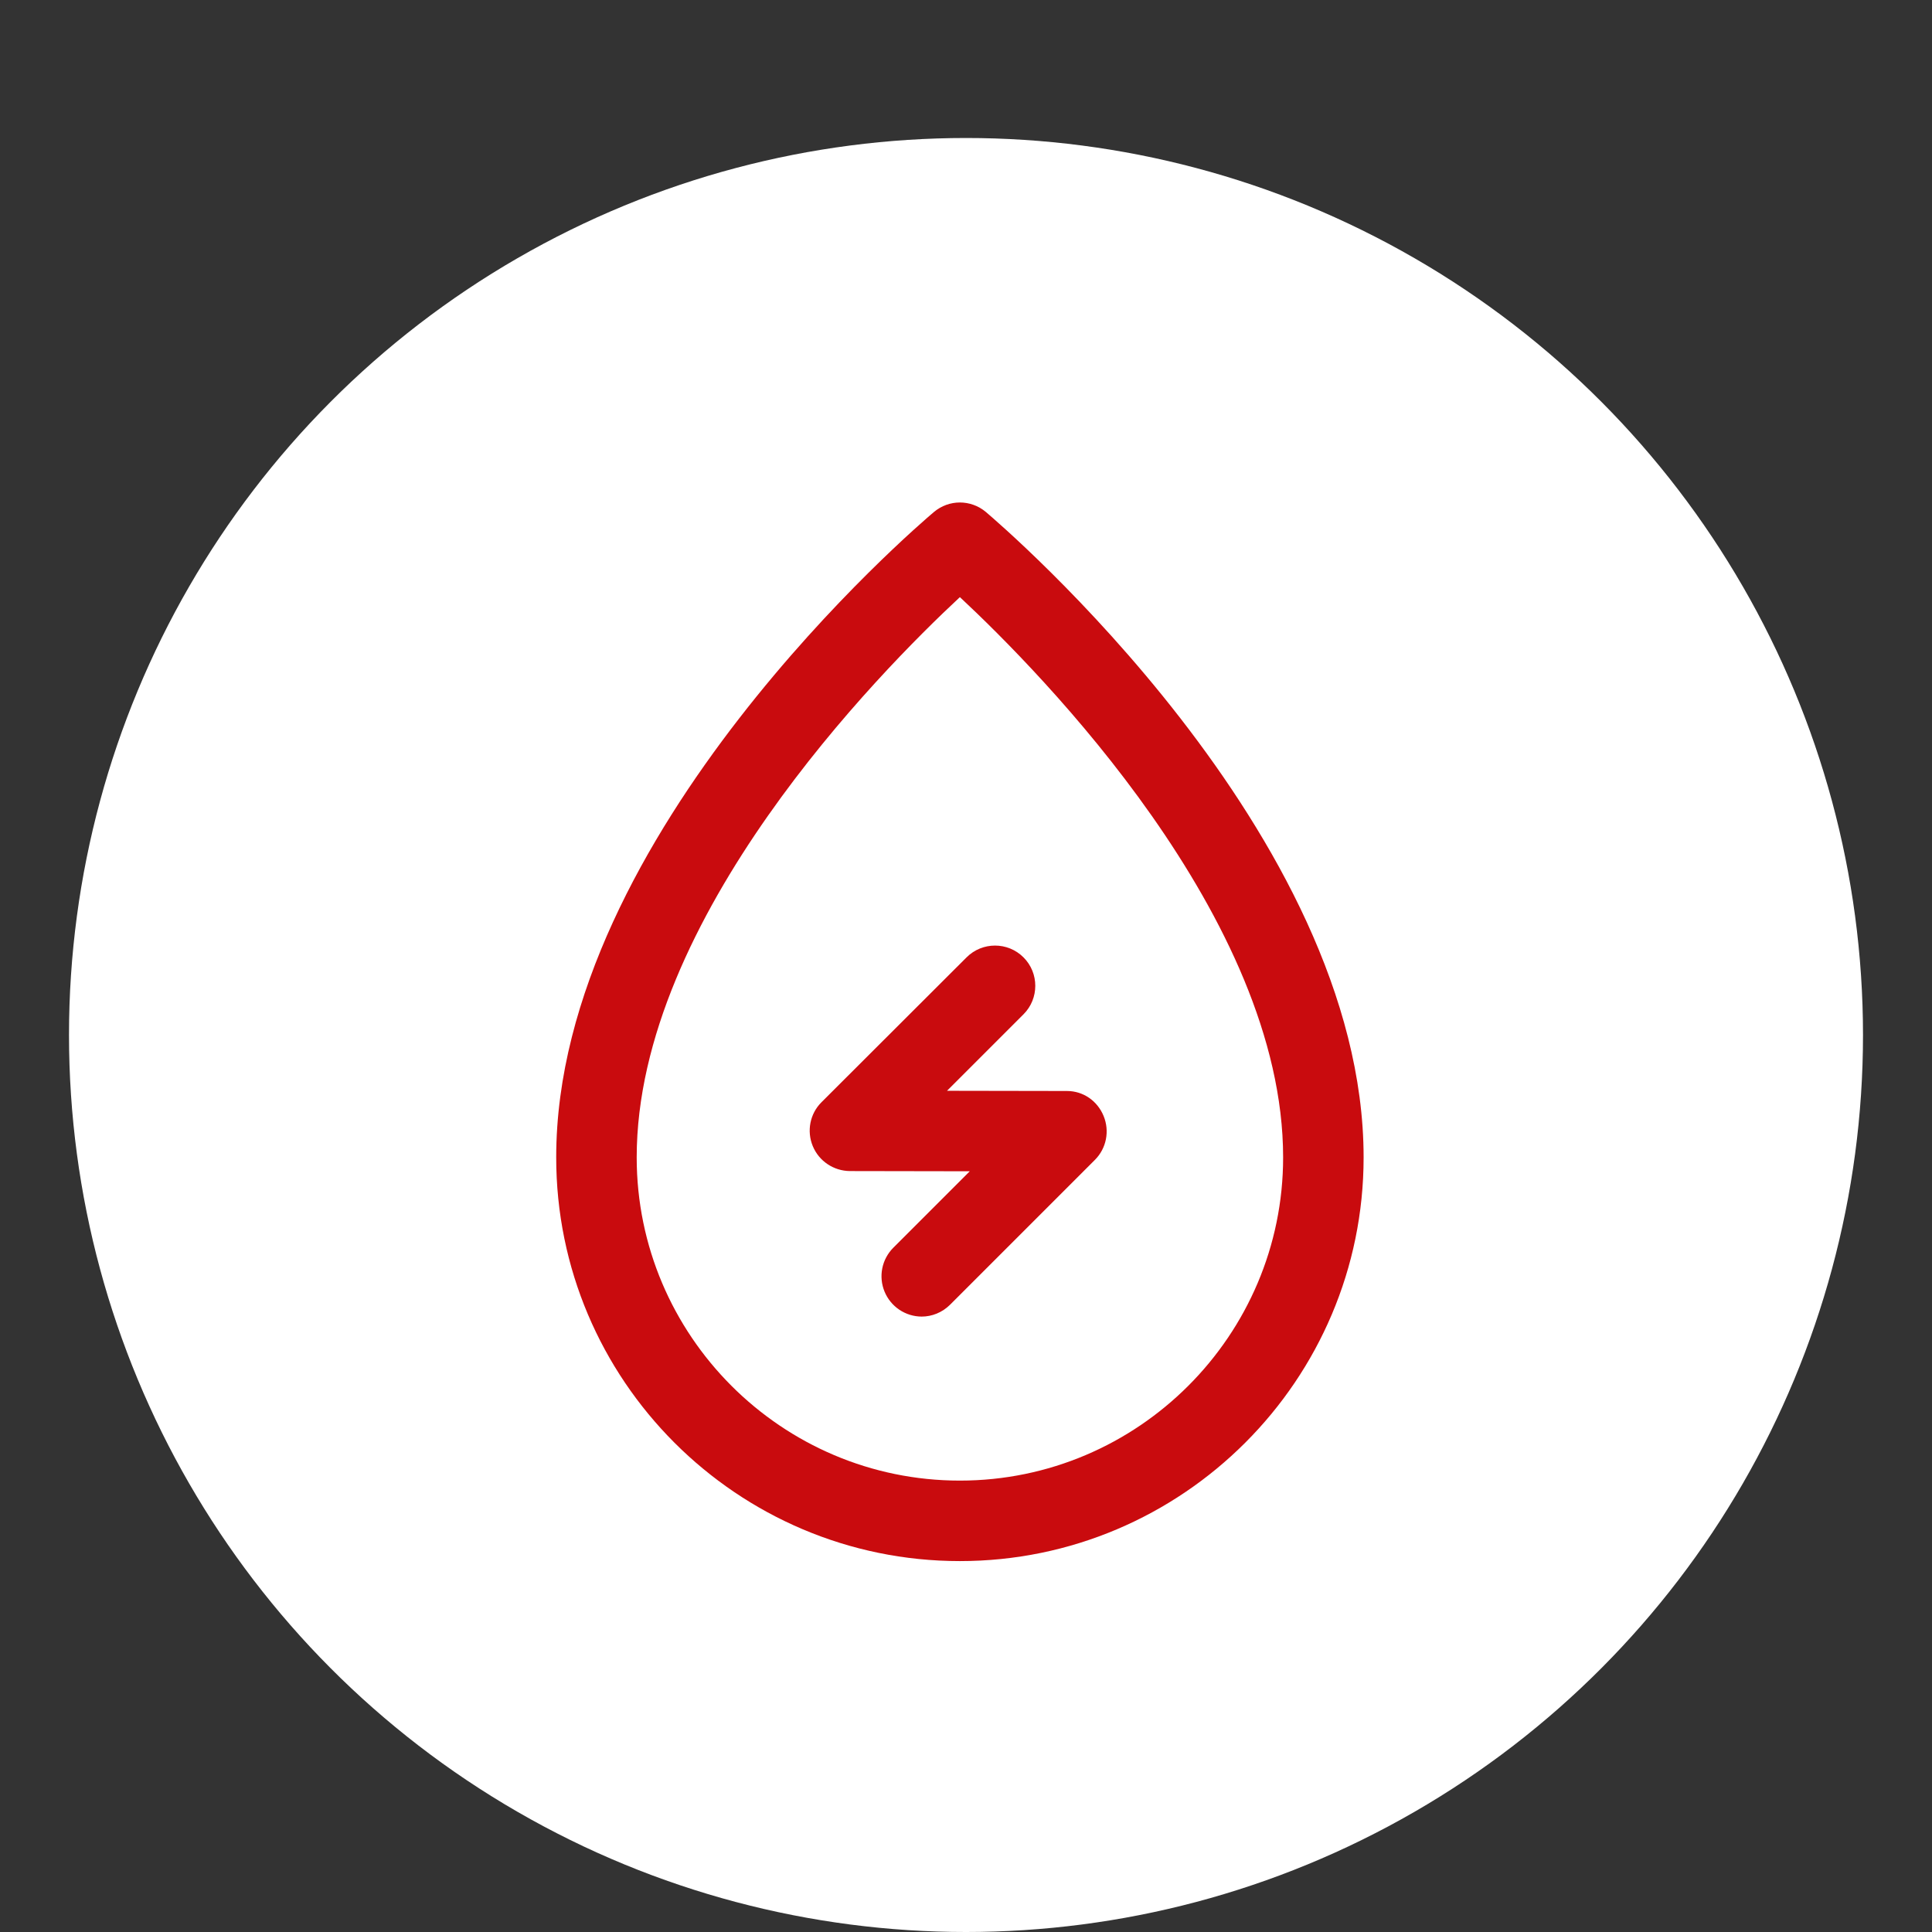
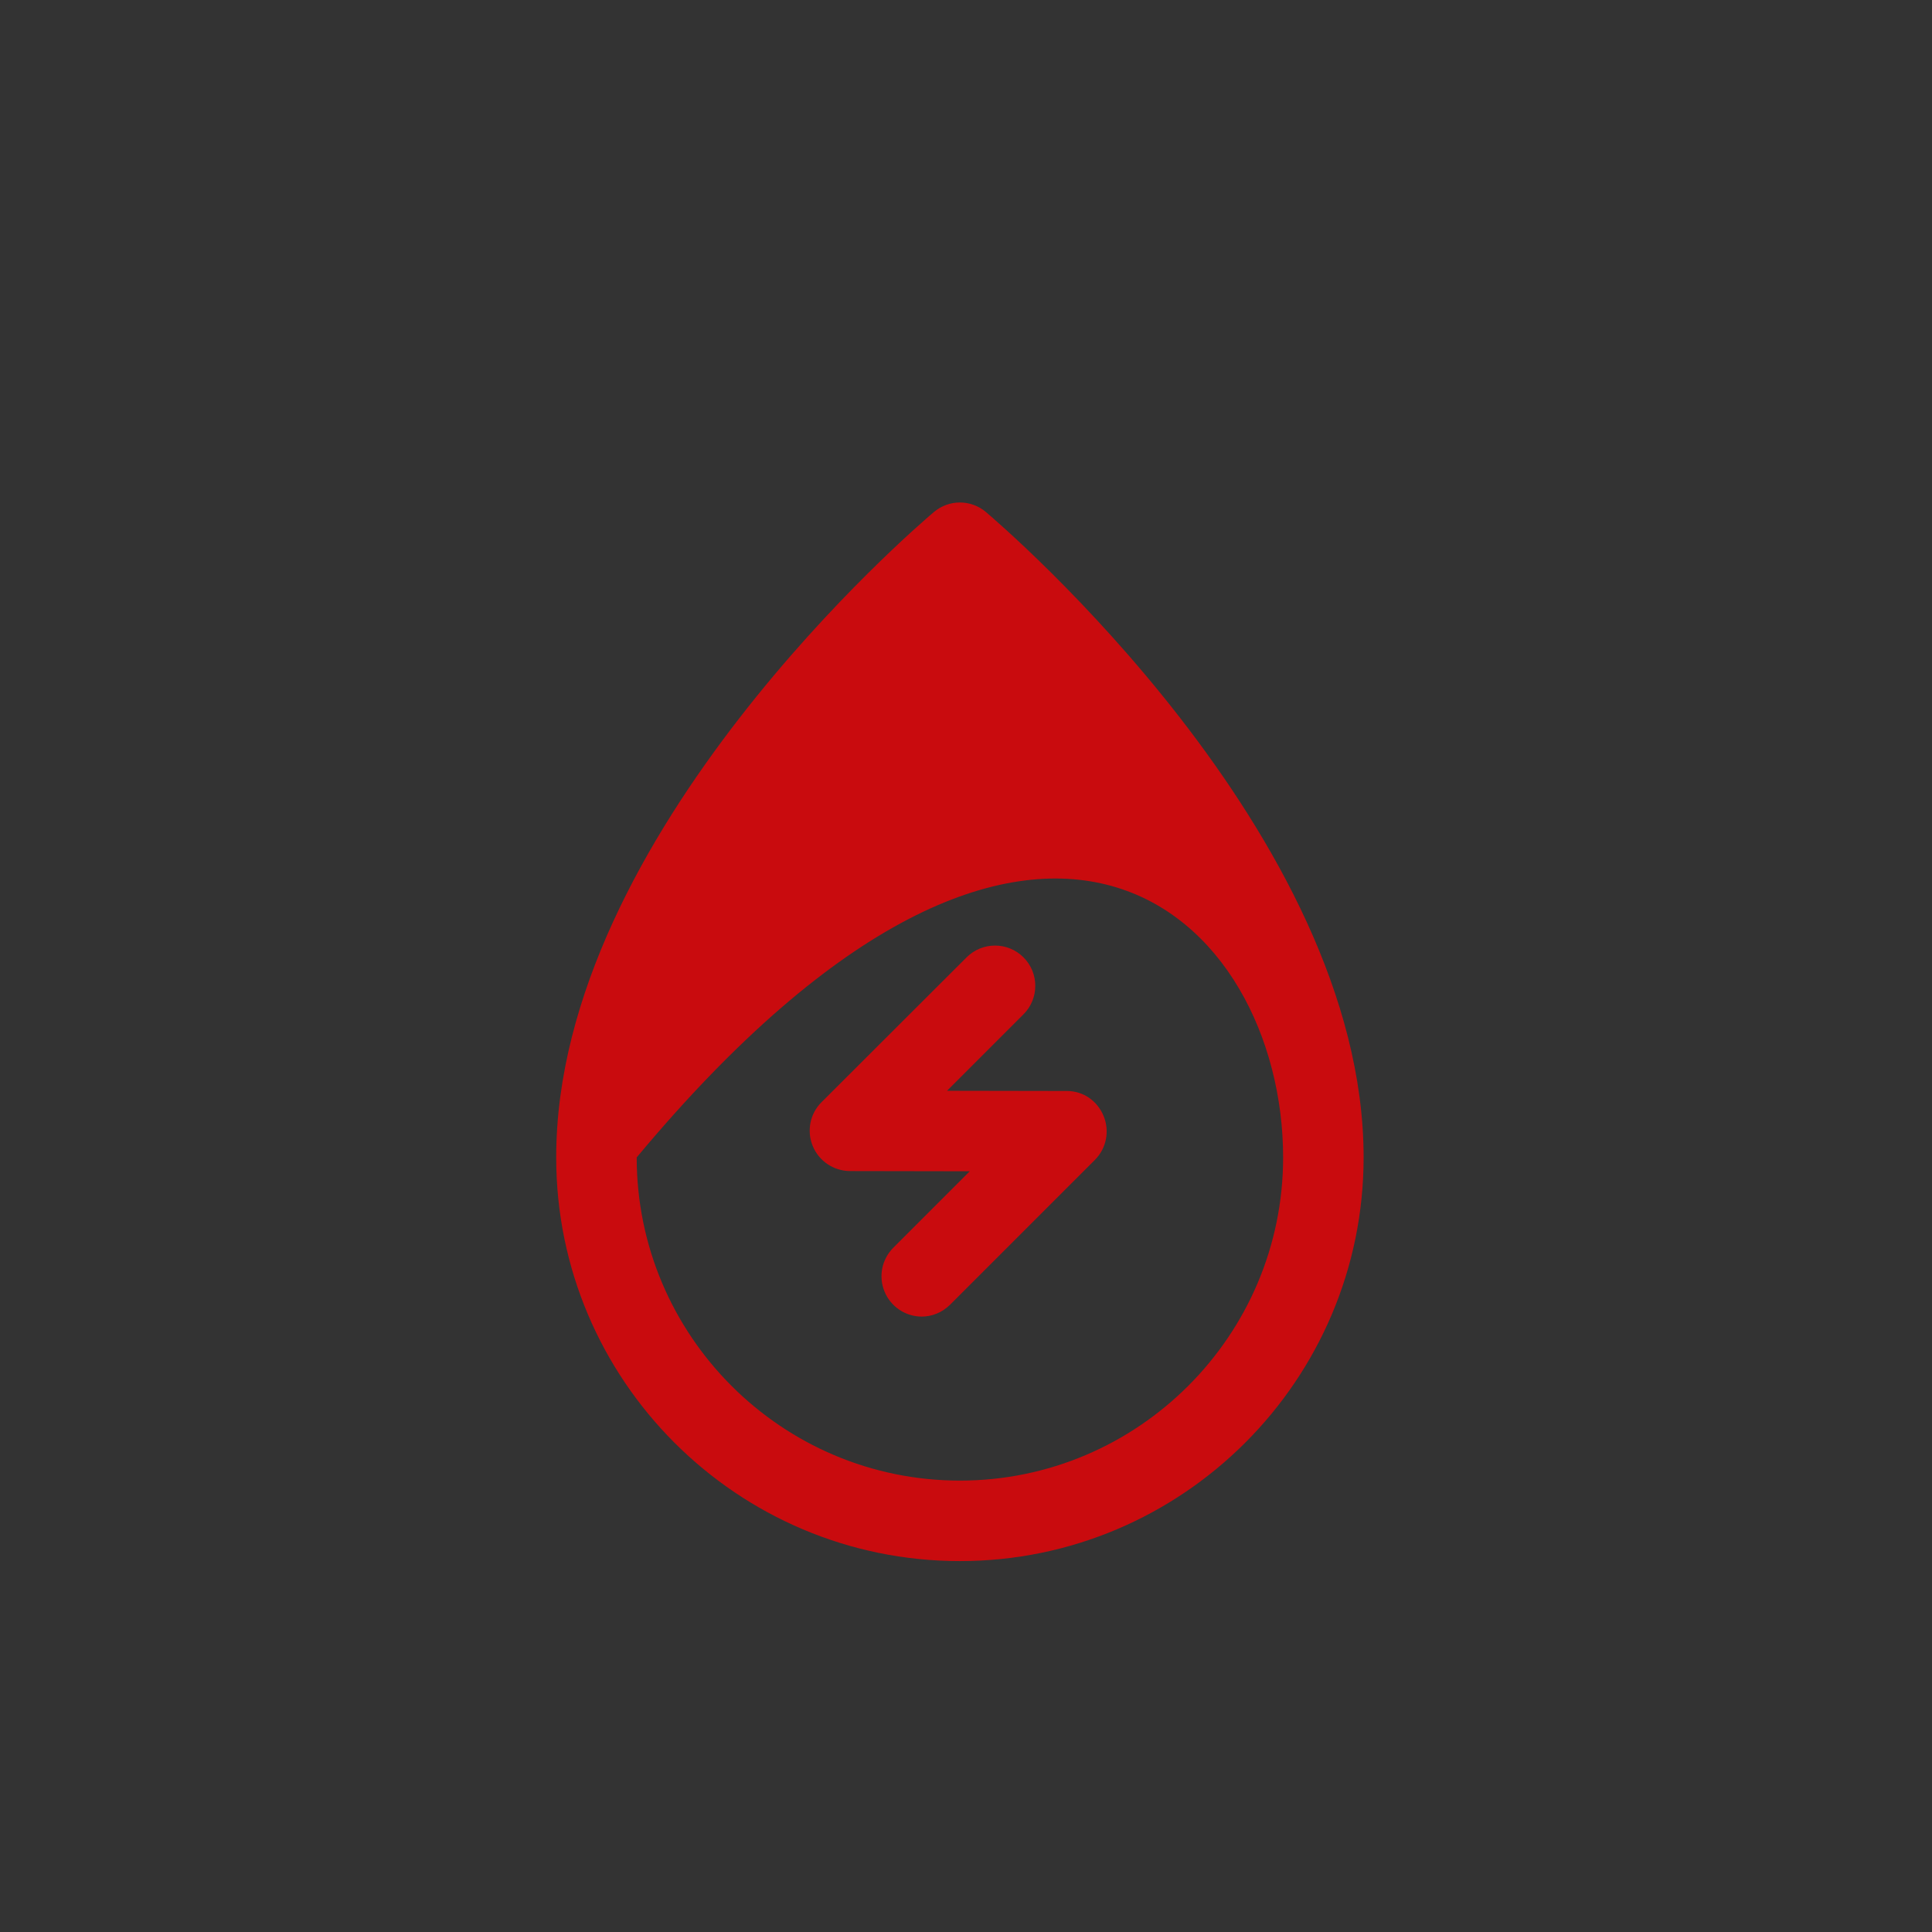
<svg xmlns="http://www.w3.org/2000/svg" width="56" height="56" viewBox="0 0 56 56" fill="none">
  <rect x="0" y="0" width="56" height="56" fill="#333333" stroke="none" />
-   <circle cx="28" cy="30" r="26" fill="white" />
-   <path d="M28.576 14.84C28.138 14.473 27.508 14.473 27.071 14.84C26.622 15.219 16.122 24.173 16.122 33.542C16.116 39.999 21.366 45.249 27.823 45.249C34.275 45.249 39.525 39.999 39.525 33.548C39.525 24.179 29.019 15.219 28.576 14.84ZM27.823 42.916C22.655 42.916 18.455 38.71 18.455 33.548C18.455 26.612 25.478 19.489 27.823 17.308C30.168 19.495 37.192 26.618 37.192 33.548C37.192 38.71 32.986 42.916 27.823 42.916Z" fill="#C90B0E" />
+   <path d="M28.576 14.84C28.138 14.473 27.508 14.473 27.071 14.84C26.622 15.219 16.122 24.173 16.122 33.542C16.116 39.999 21.366 45.249 27.823 45.249C34.275 45.249 39.525 39.999 39.525 33.548C39.525 24.179 29.019 15.219 28.576 14.84ZM27.823 42.916C22.655 42.916 18.455 38.71 18.455 33.548C30.168 19.495 37.192 26.618 37.192 33.548C37.192 38.71 32.986 42.916 27.823 42.916Z" fill="#C90B0E" />
  <path d="M30.927 31.623L27.45 31.617L29.667 29.4C30.122 28.945 30.122 28.204 29.667 27.75C29.212 27.294 28.471 27.294 28.016 27.75L23.81 31.95C23.477 32.282 23.378 32.784 23.559 33.221C23.74 33.659 24.166 33.939 24.633 33.944L28.109 33.95L25.892 36.167C25.73 36.33 25.618 36.538 25.573 36.764C25.528 36.991 25.551 37.225 25.639 37.438C25.727 37.652 25.876 37.834 26.067 37.963C26.259 38.092 26.484 38.161 26.715 38.162C27.012 38.162 27.31 38.045 27.538 37.818L31.738 33.618C32.07 33.285 32.169 32.784 31.988 32.346C31.808 31.909 31.399 31.623 30.927 31.623Z" fill="#C90B0E" />
</svg>